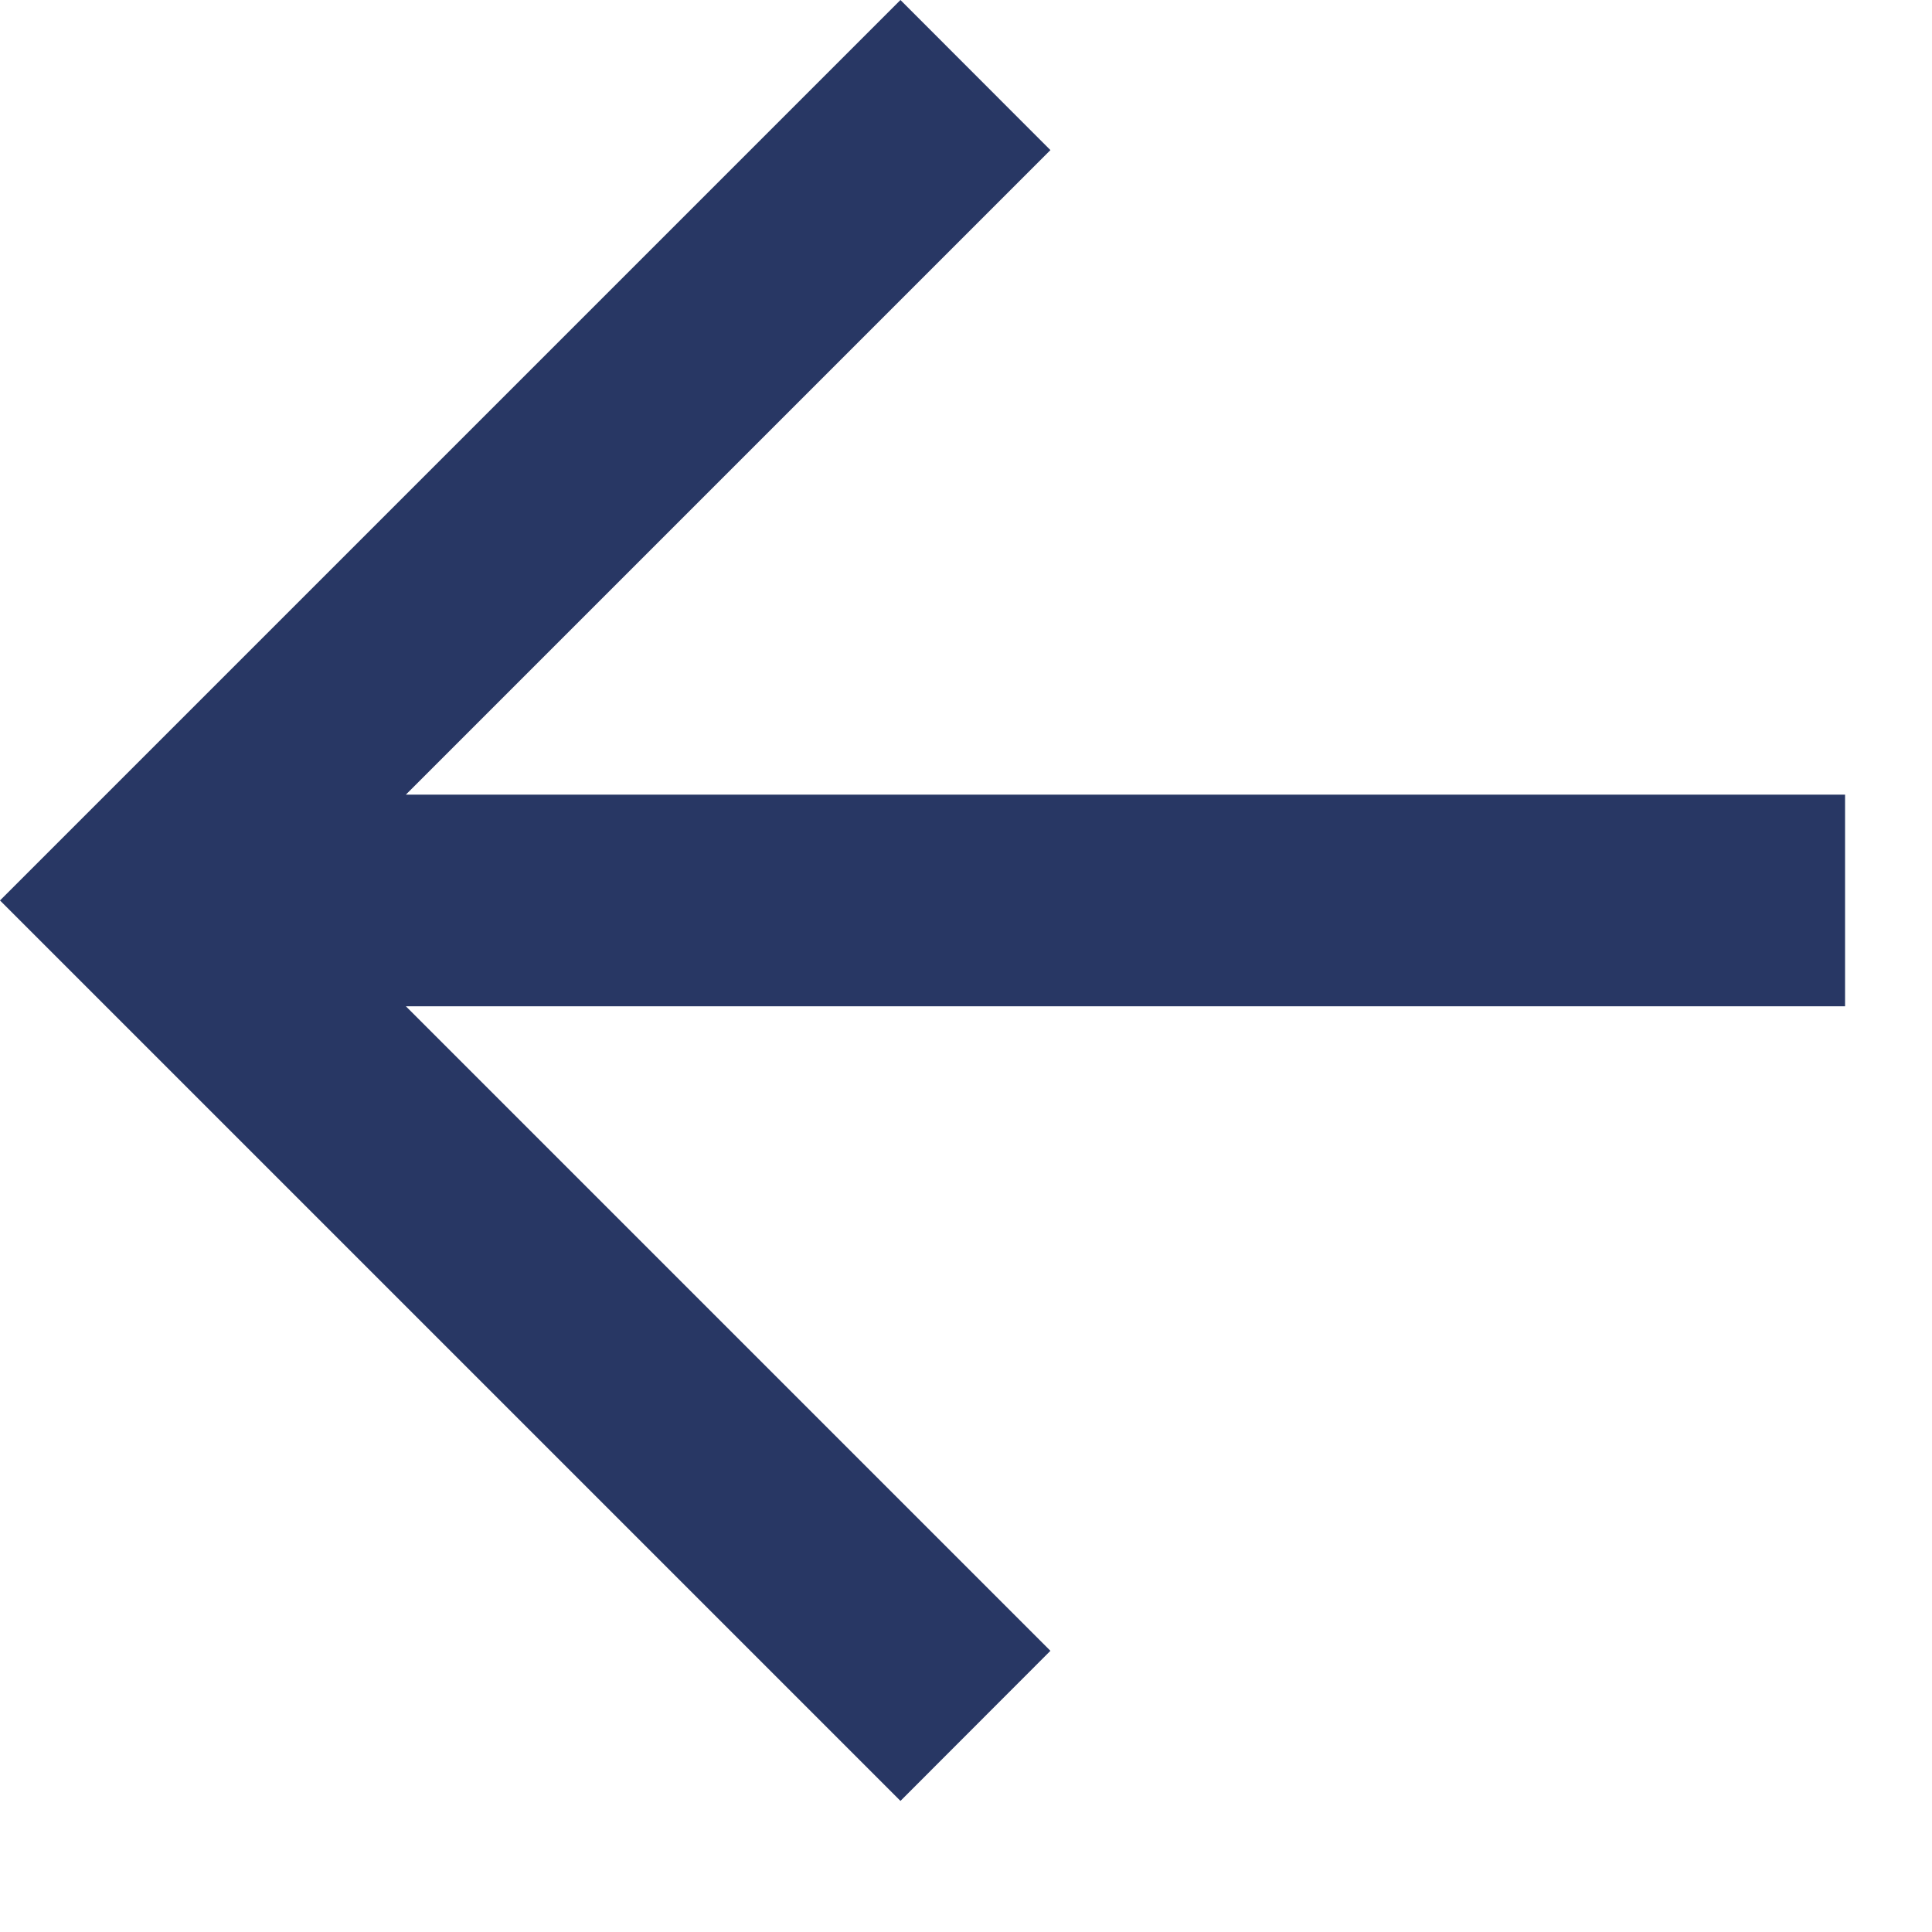
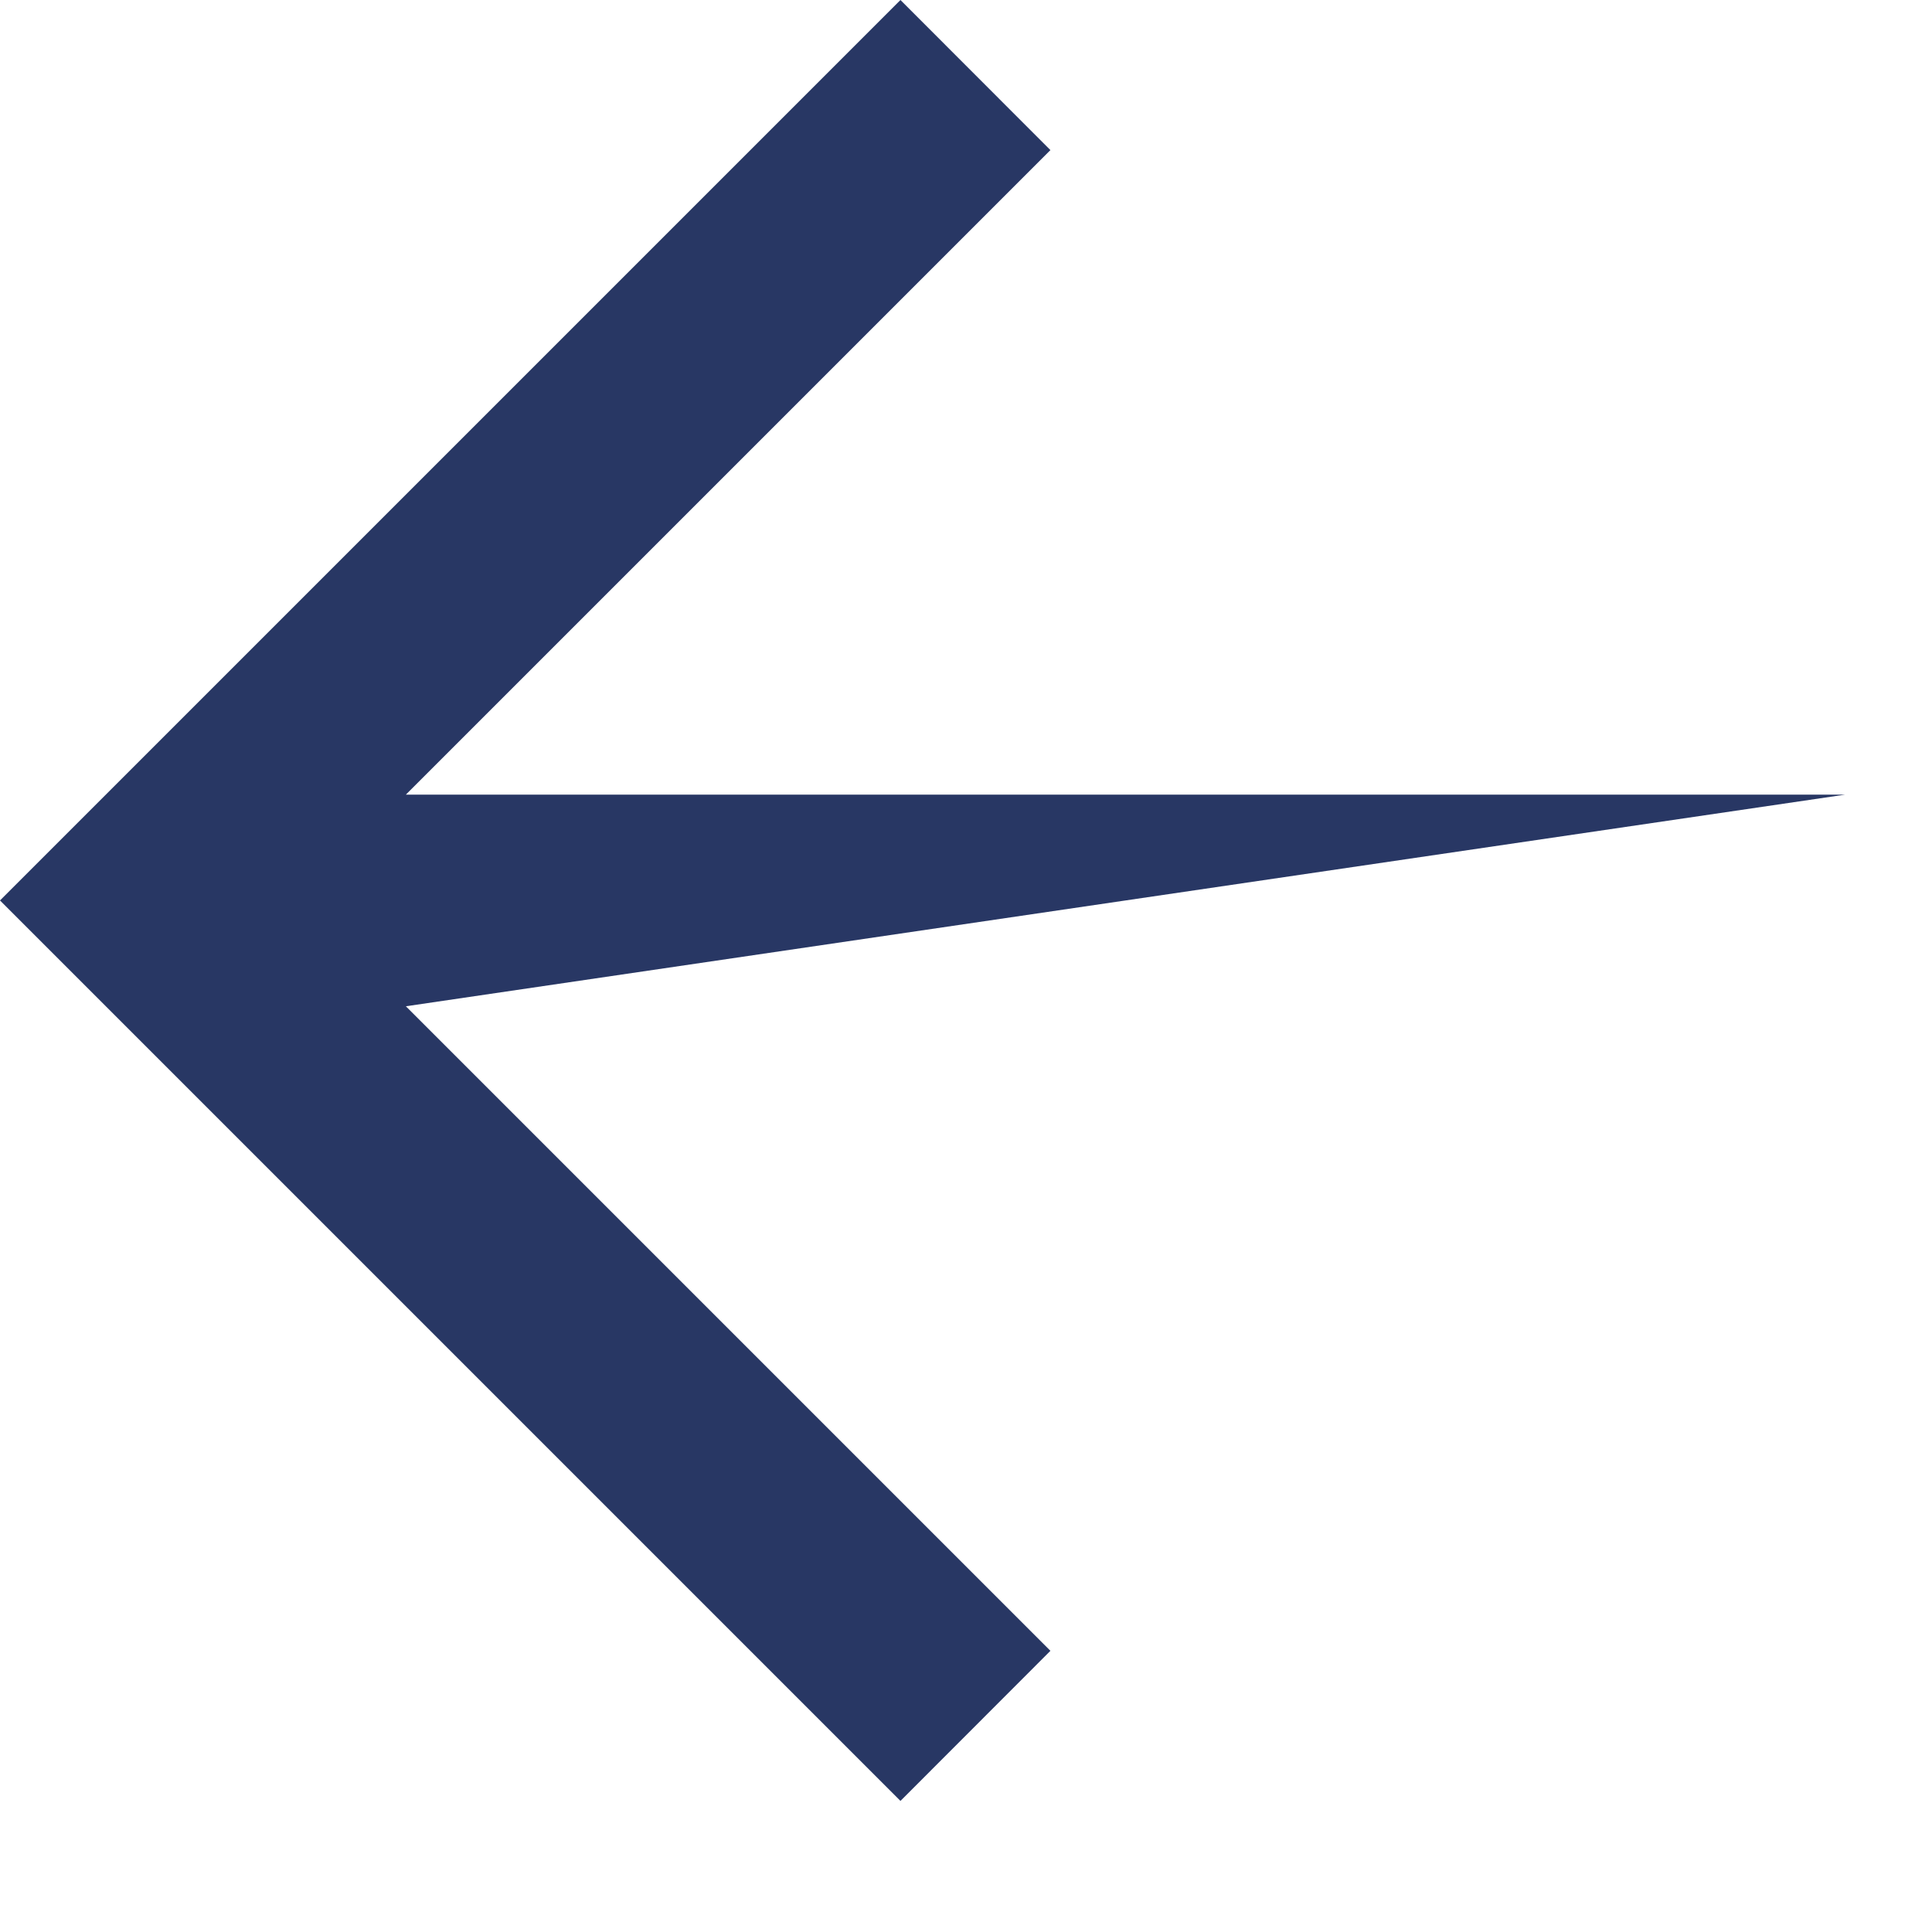
<svg xmlns="http://www.w3.org/2000/svg" width="13" height="13" viewBox="0 0 13 13" fill="none">
-   <path d="M6.059 2.10826e-05L7.068 1.01L2.731 5.347L12.415 5.347L12.415 6.771L2.731 6.771L7.068 11.108L6.059 12.118L-0 6.059L6.059 2.10826e-05Z" fill="#283764" />
+   <path d="M6.059 2.10826e-05L7.068 1.01L2.731 5.347L12.415 5.347L2.731 6.771L7.068 11.108L6.059 12.118L-0 6.059L6.059 2.10826e-05Z" fill="#283764" />
</svg>